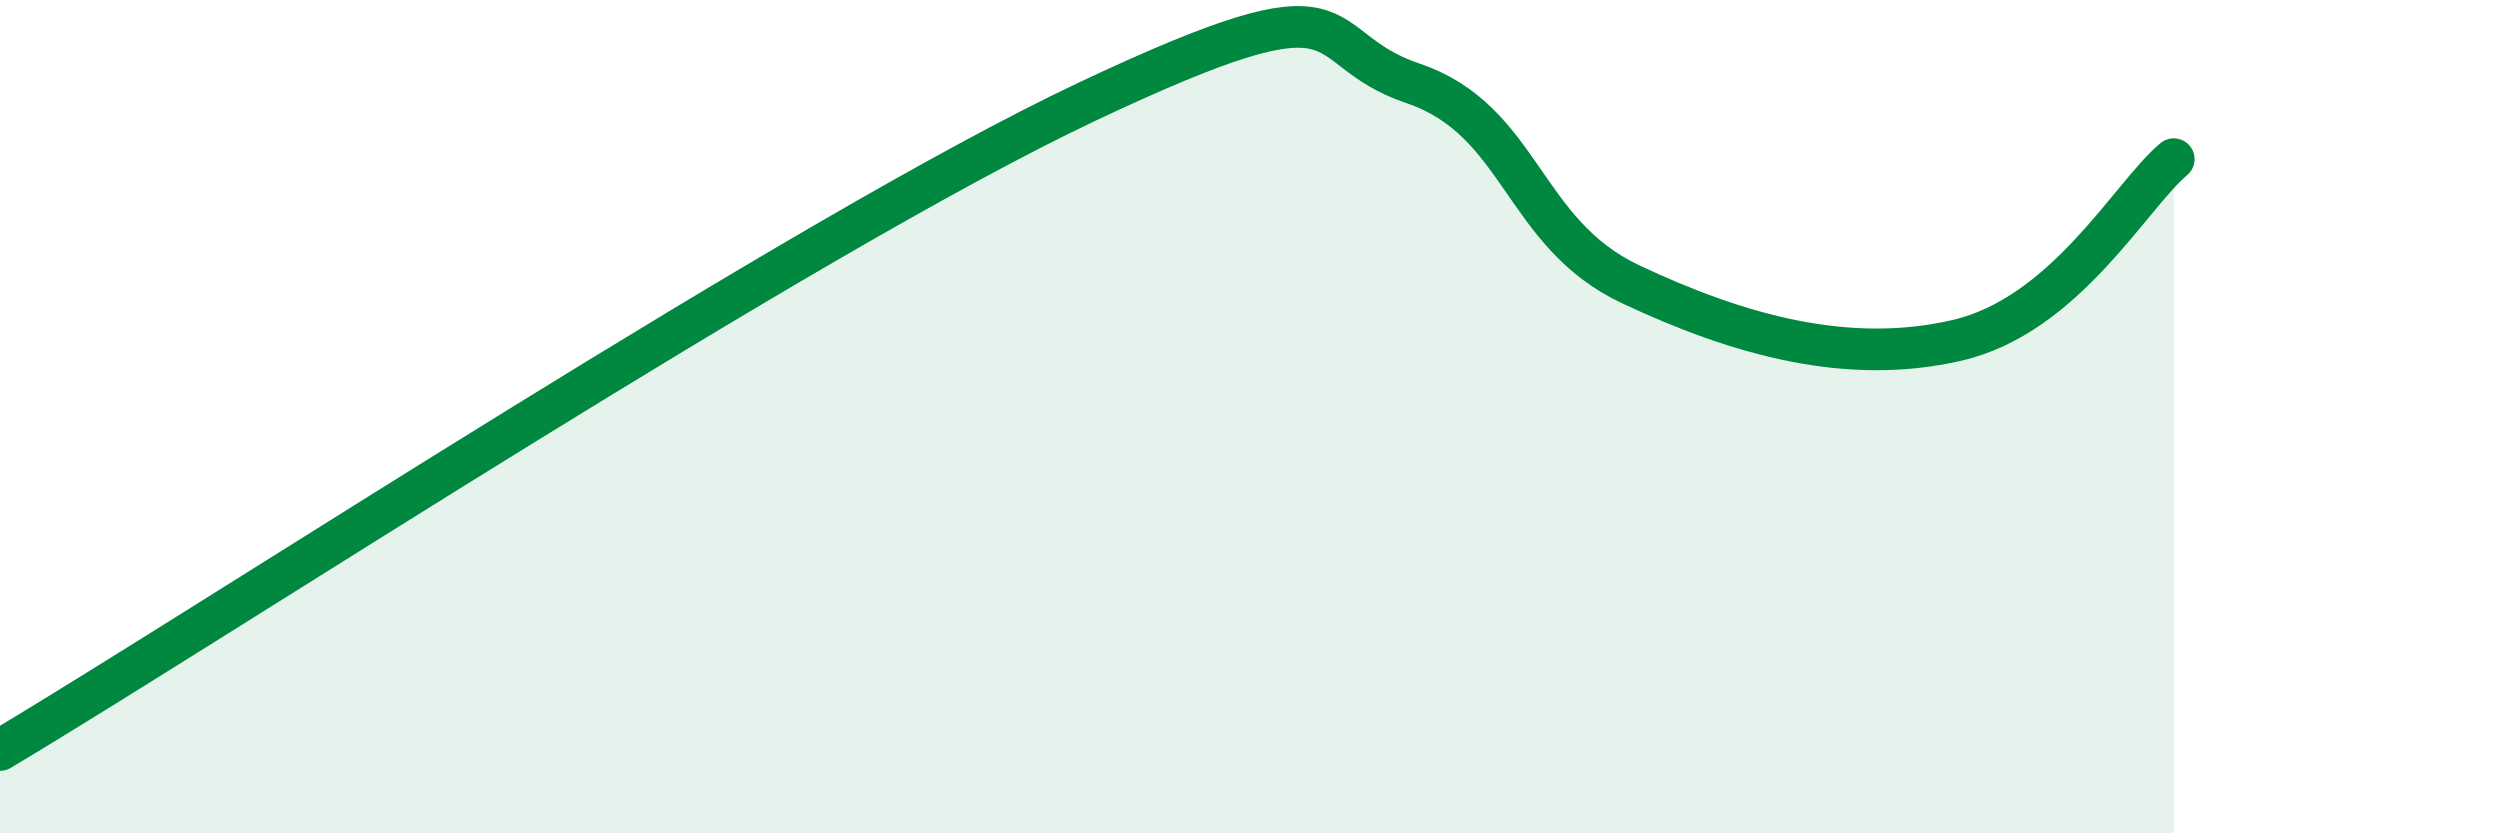
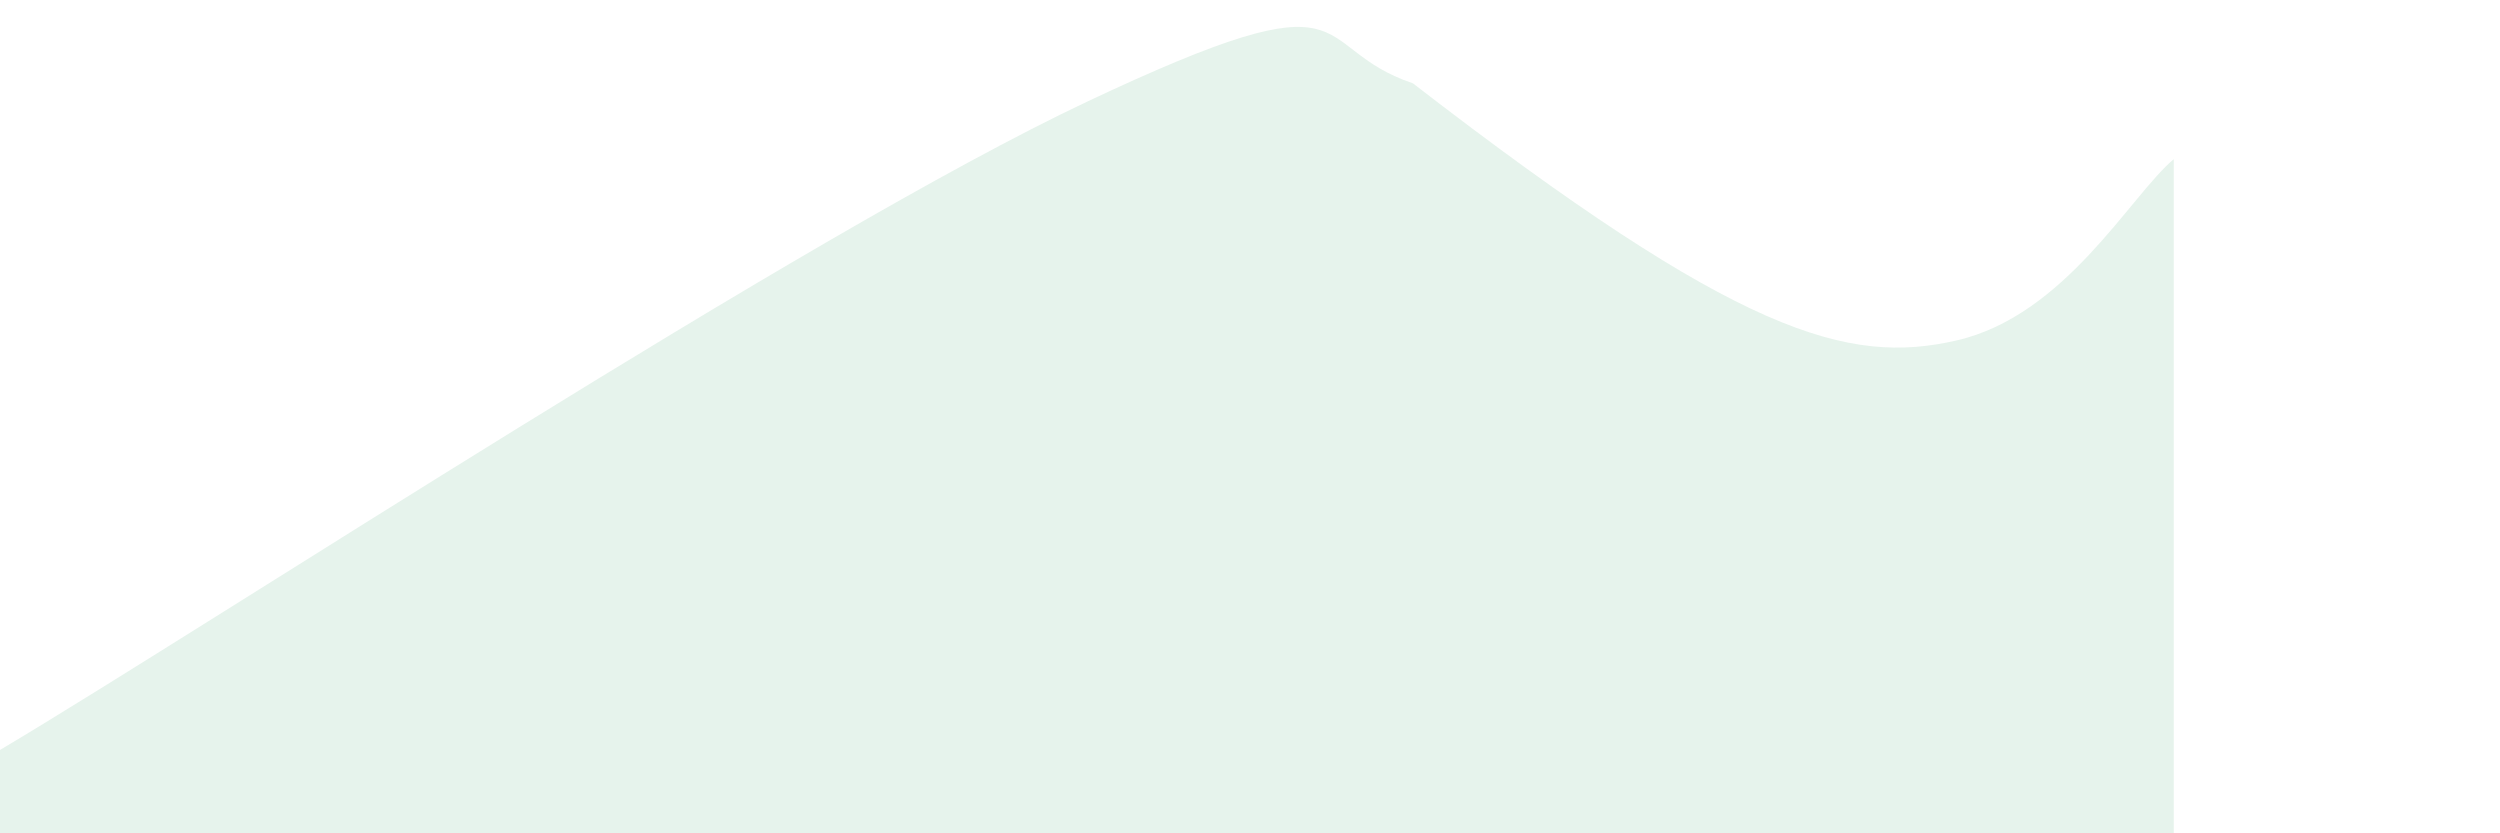
<svg xmlns="http://www.w3.org/2000/svg" width="60" height="20" viewBox="0 0 60 20">
-   <path d="M 0,18 C 5.22,14.89 19.31,5.64 26.09,2.44 C 32.87,-0.76 31.3,1.12 33.91,2 C 36.52,2.88 36.52,5.59 39.13,6.82 C 41.74,8.05 44.35,8.77 46.96,8.17 C 49.57,7.57 51.13,4.69 52.17,3.82L52.17 20L0 20Z" fill="#008740" opacity="0.1" stroke-linecap="round" stroke-linejoin="round" />
-   <path d="M 0,18 C 5.22,14.89 19.31,5.64 26.09,2.44 C 32.87,-0.76 31.3,1.12 33.91,2 C 36.52,2.88 36.52,5.59 39.13,6.82 C 41.74,8.05 44.35,8.77 46.96,8.17 C 49.57,7.57 51.13,4.69 52.17,3.82" stroke="#008740" stroke-width="1" fill="none" stroke-linecap="round" stroke-linejoin="round" />
+   <path d="M 0,18 C 5.22,14.89 19.31,5.64 26.09,2.44 C 32.87,-0.76 31.3,1.12 33.91,2 C 41.74,8.05 44.35,8.77 46.96,8.17 C 49.57,7.57 51.13,4.69 52.17,3.82L52.17 20L0 20Z" fill="#008740" opacity="0.1" stroke-linecap="round" stroke-linejoin="round" />
</svg>